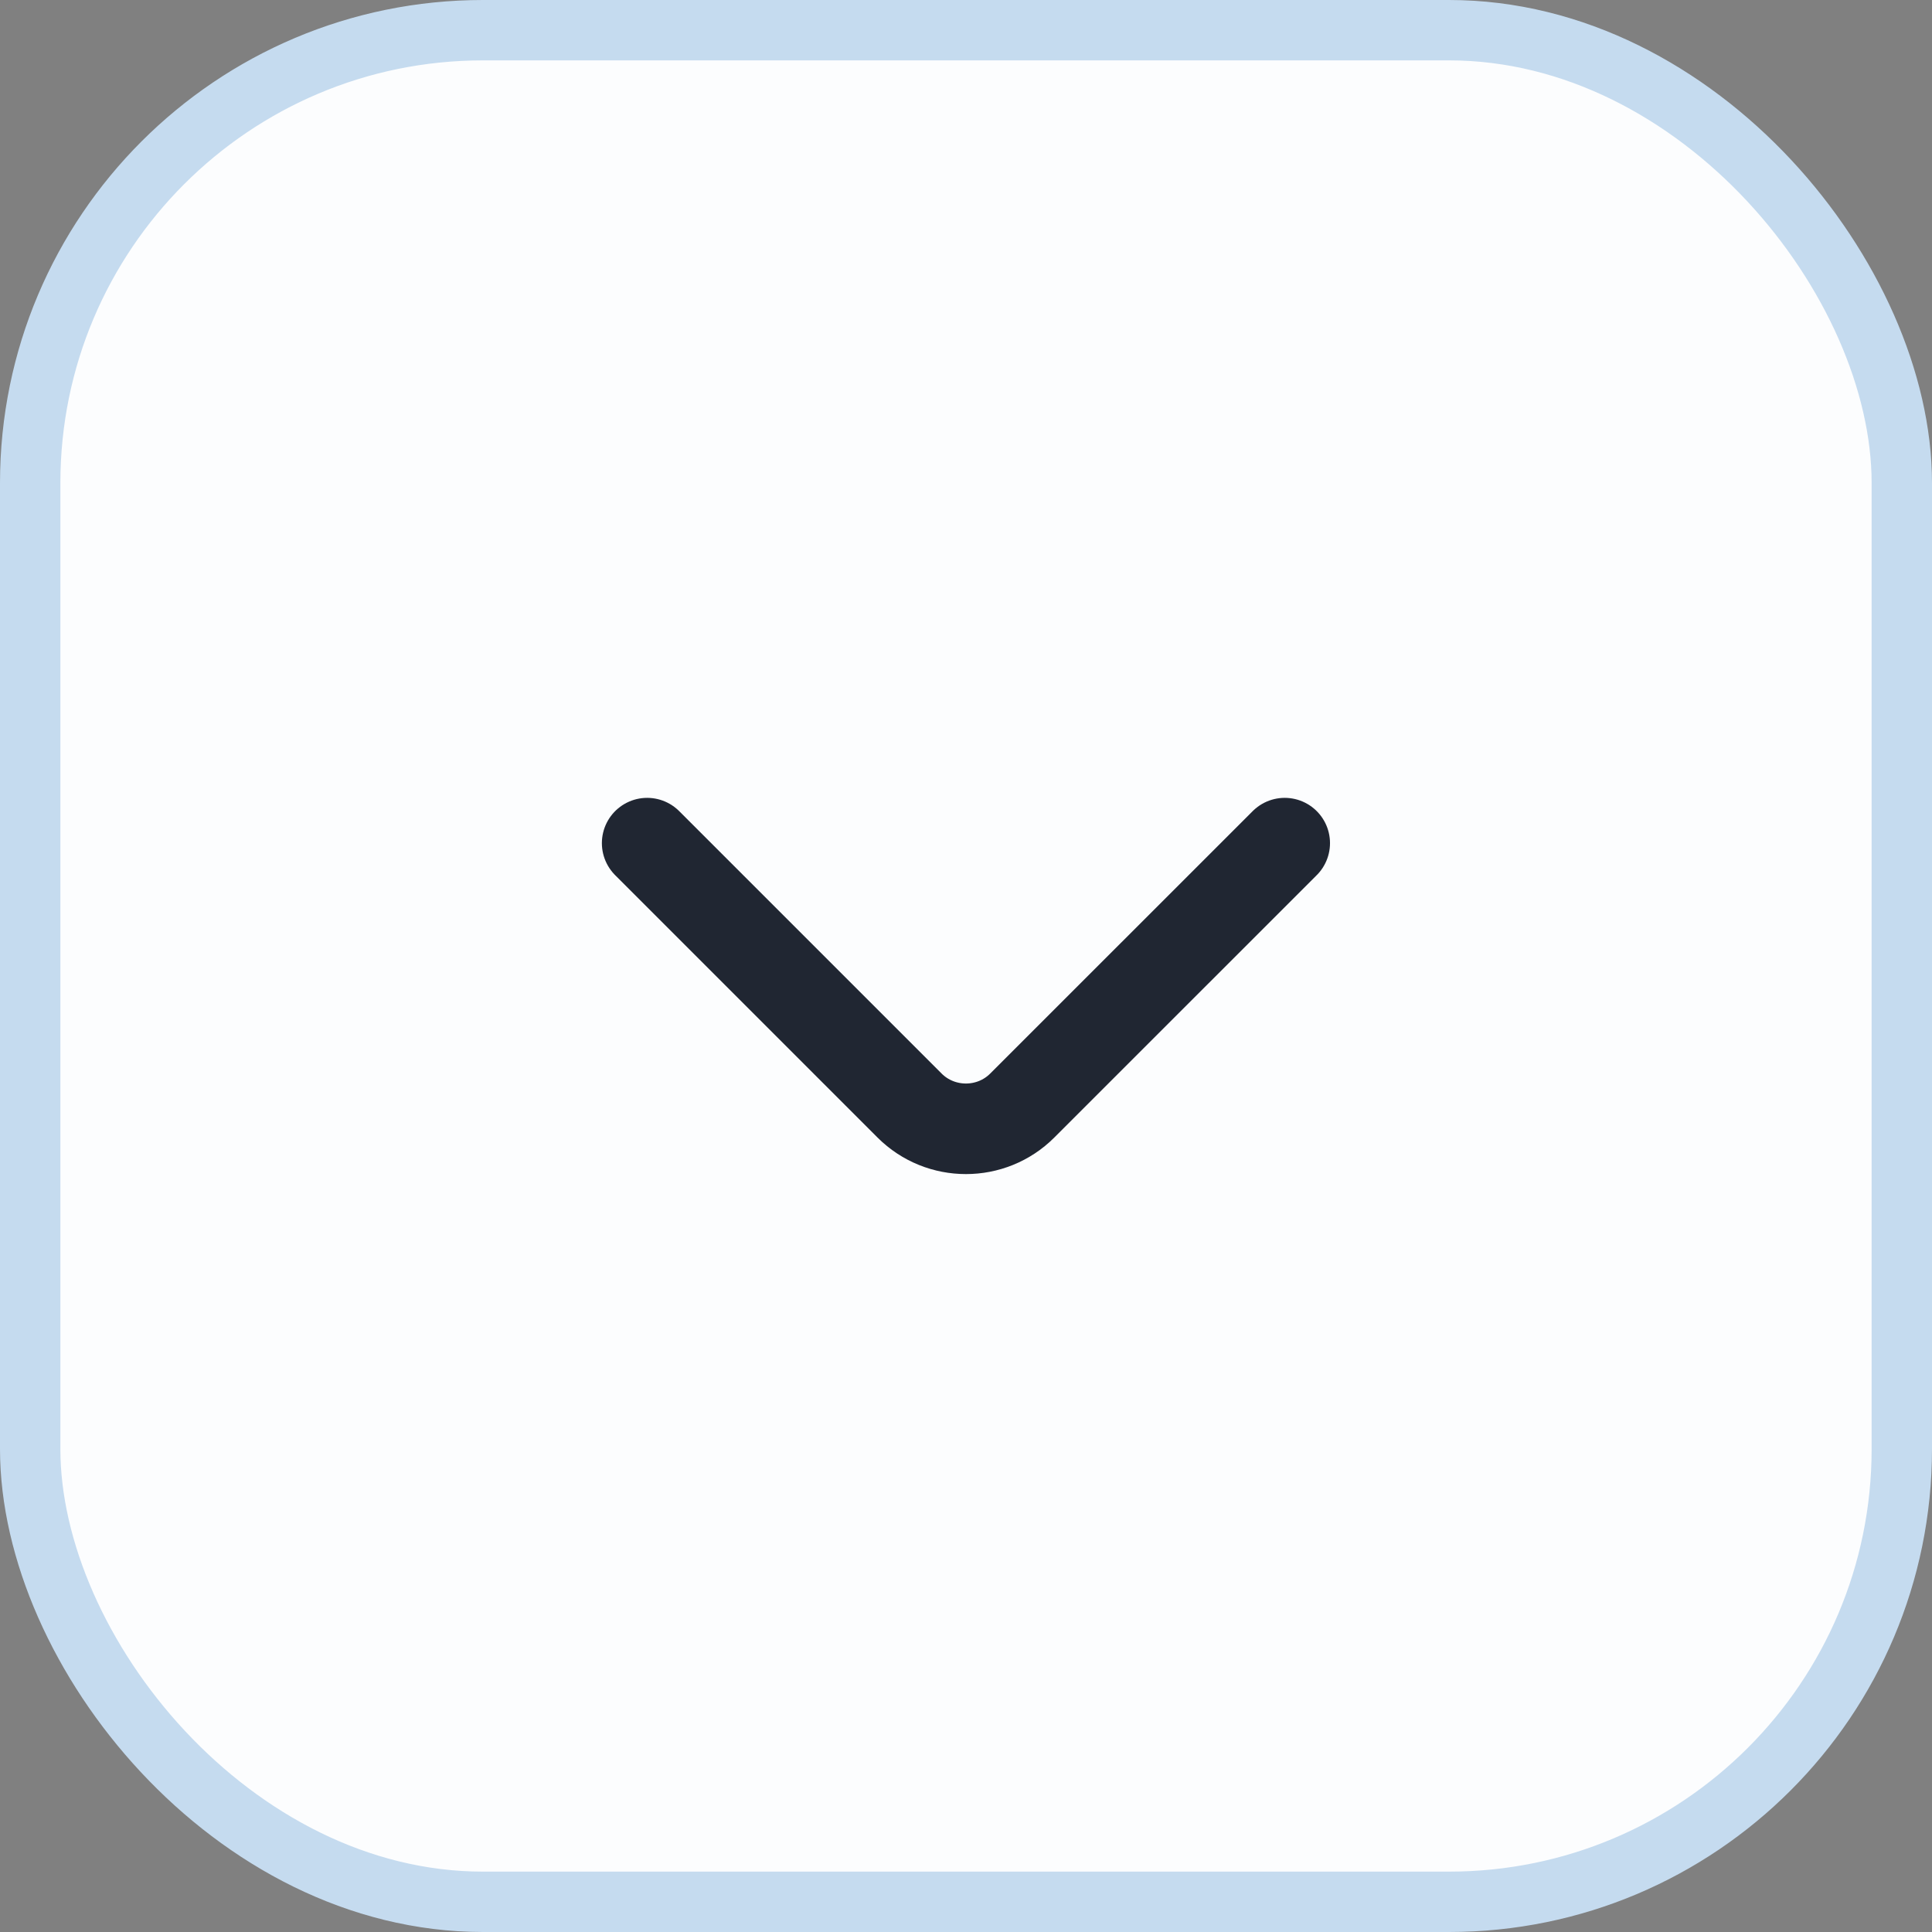
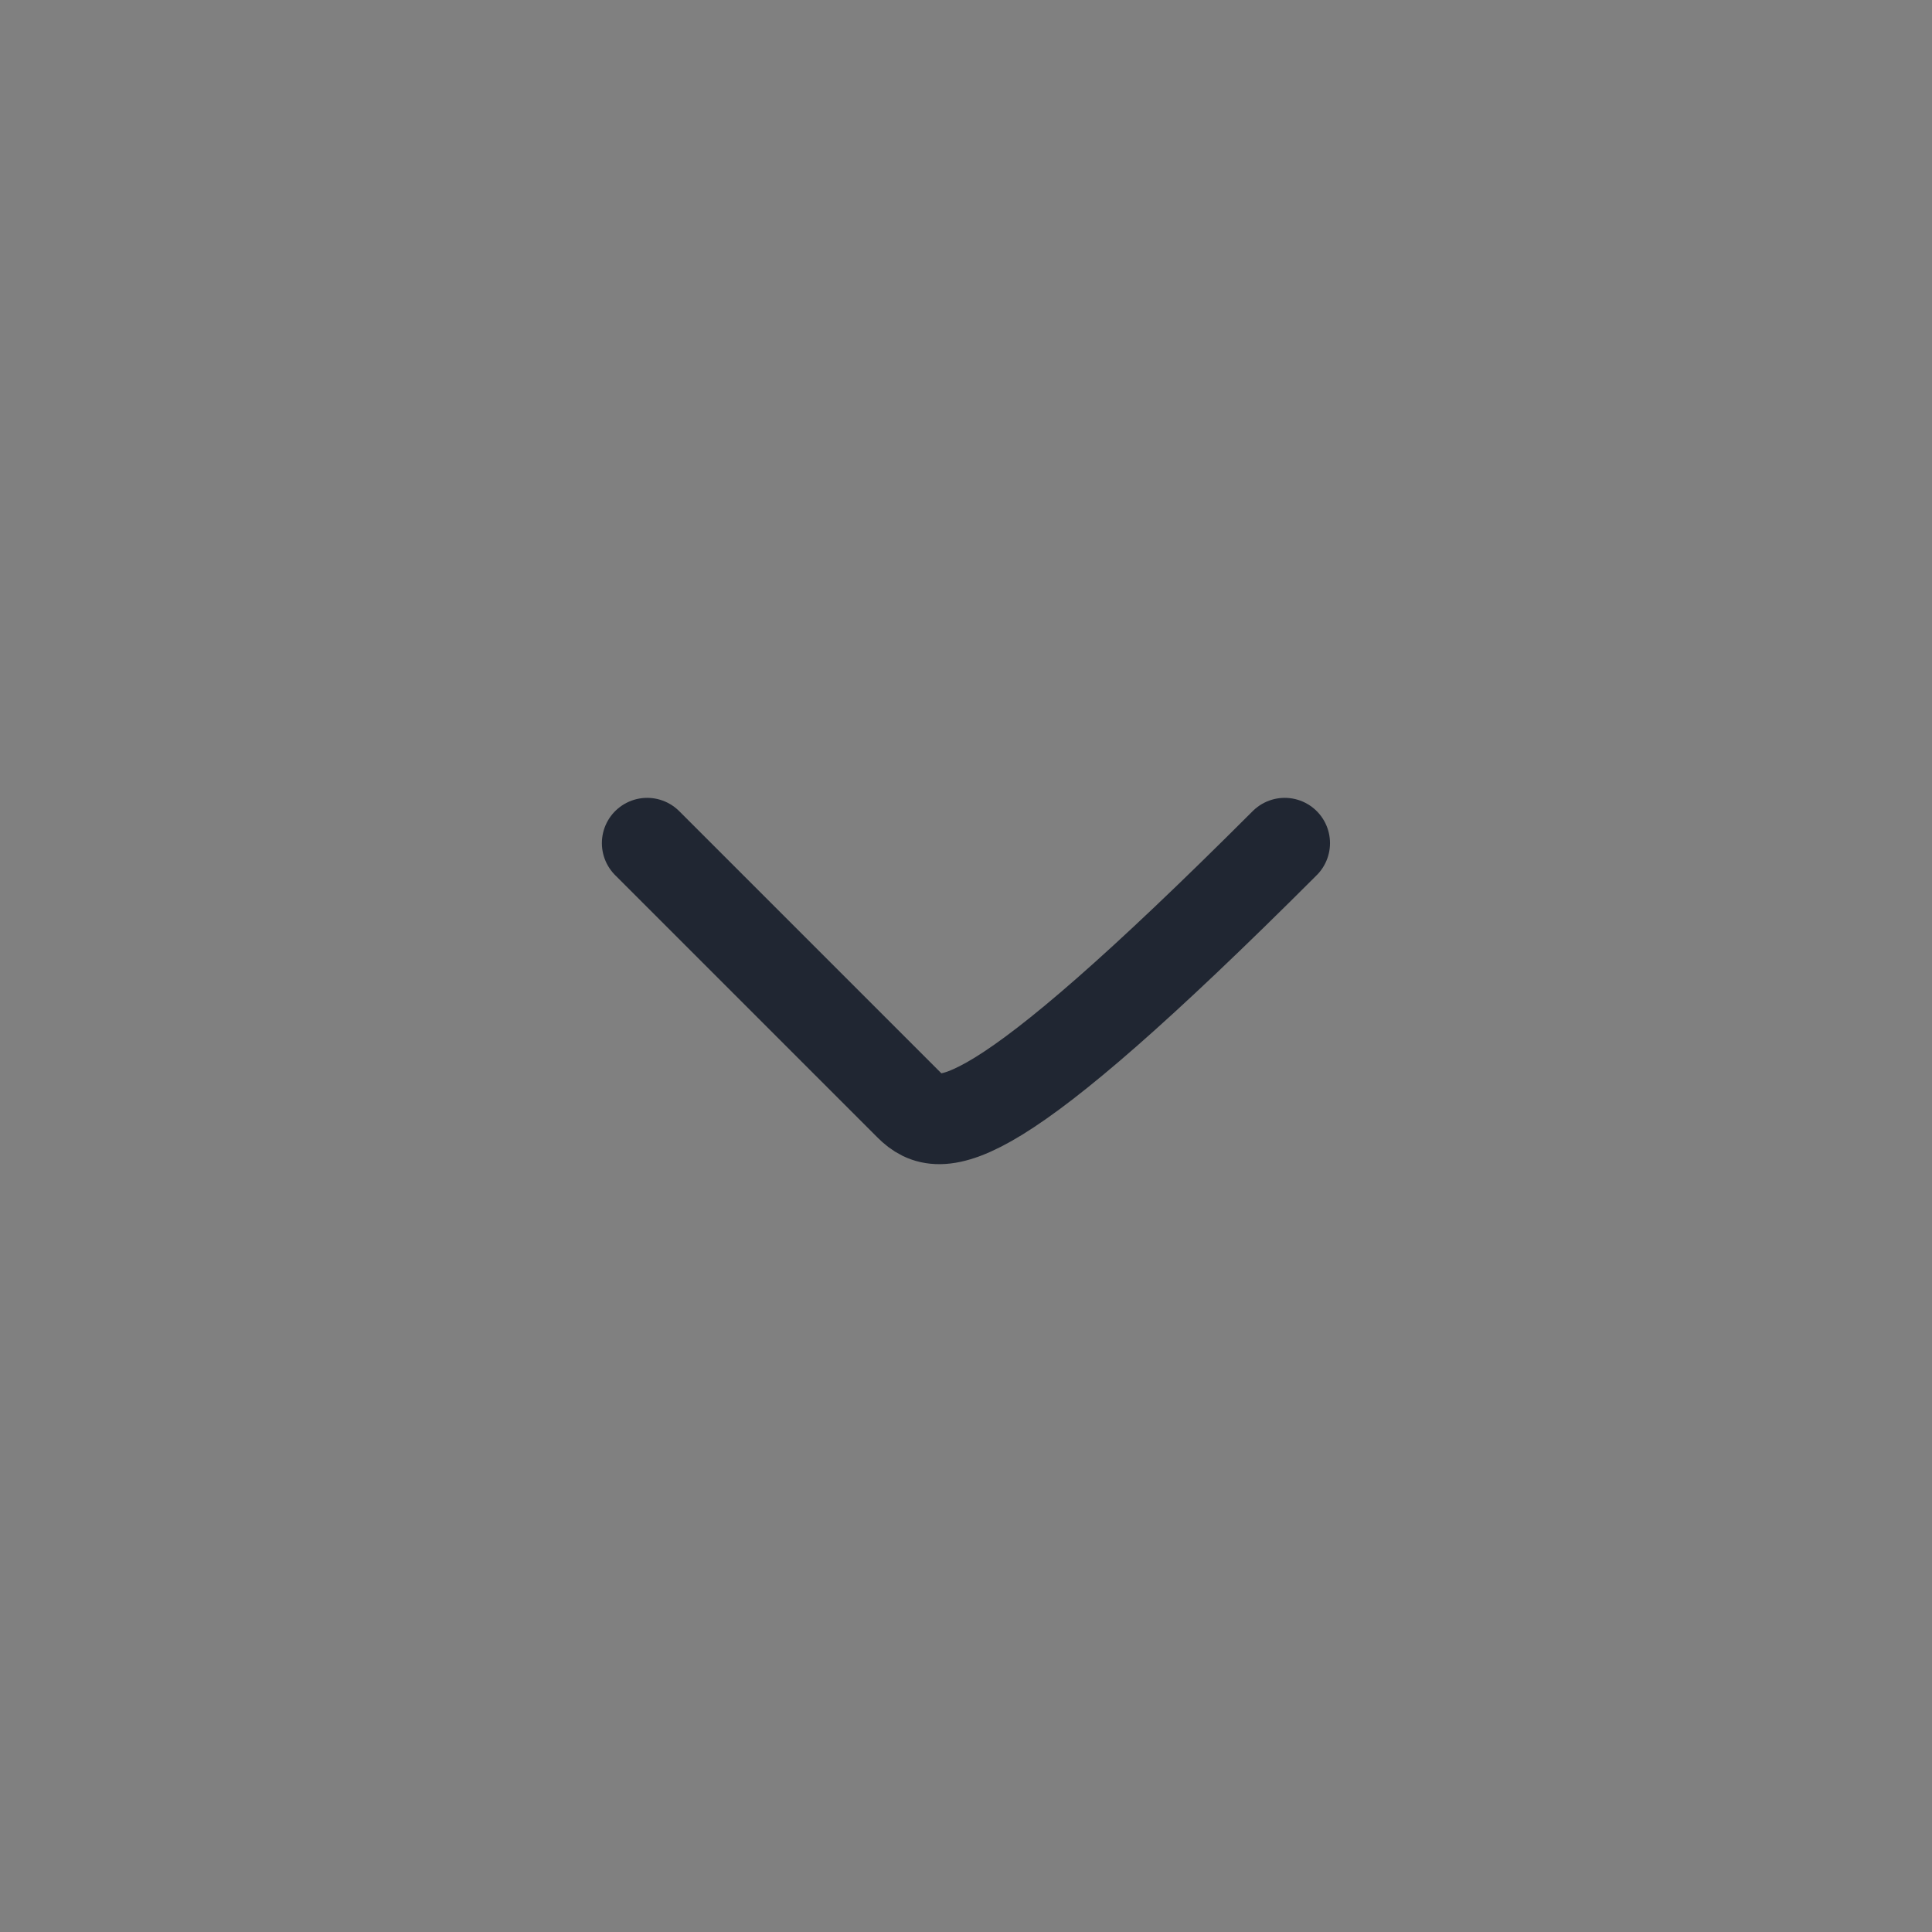
<svg xmlns="http://www.w3.org/2000/svg" width="32" height="32" viewBox="0 0 32 32" fill="none">
  <rect x="0" y="0" width="32" height="32" fill="#808080" stroke="none" />
-   <rect x="0.5" y="0.5" width="31" height="31" rx="7.5" fill="#FCFDFE" />
-   <rect x="0.5" y="0.5" width="31" height="31" rx="7.5" stroke="#C5DBEF" />
-   <path d="M21.279 13.965L16.932 18.311C16.419 18.825 15.579 18.825 15.065 18.311L10.719 13.965" stroke="#202632" stroke-width="1.5" stroke-miterlimit="10" stroke-linecap="round" stroke-linejoin="round" />
+   <path d="M21.279 13.965C16.419 18.825 15.579 18.825 15.065 18.311L10.719 13.965" stroke="#202632" stroke-width="1.5" stroke-miterlimit="10" stroke-linecap="round" stroke-linejoin="round" />
</svg>